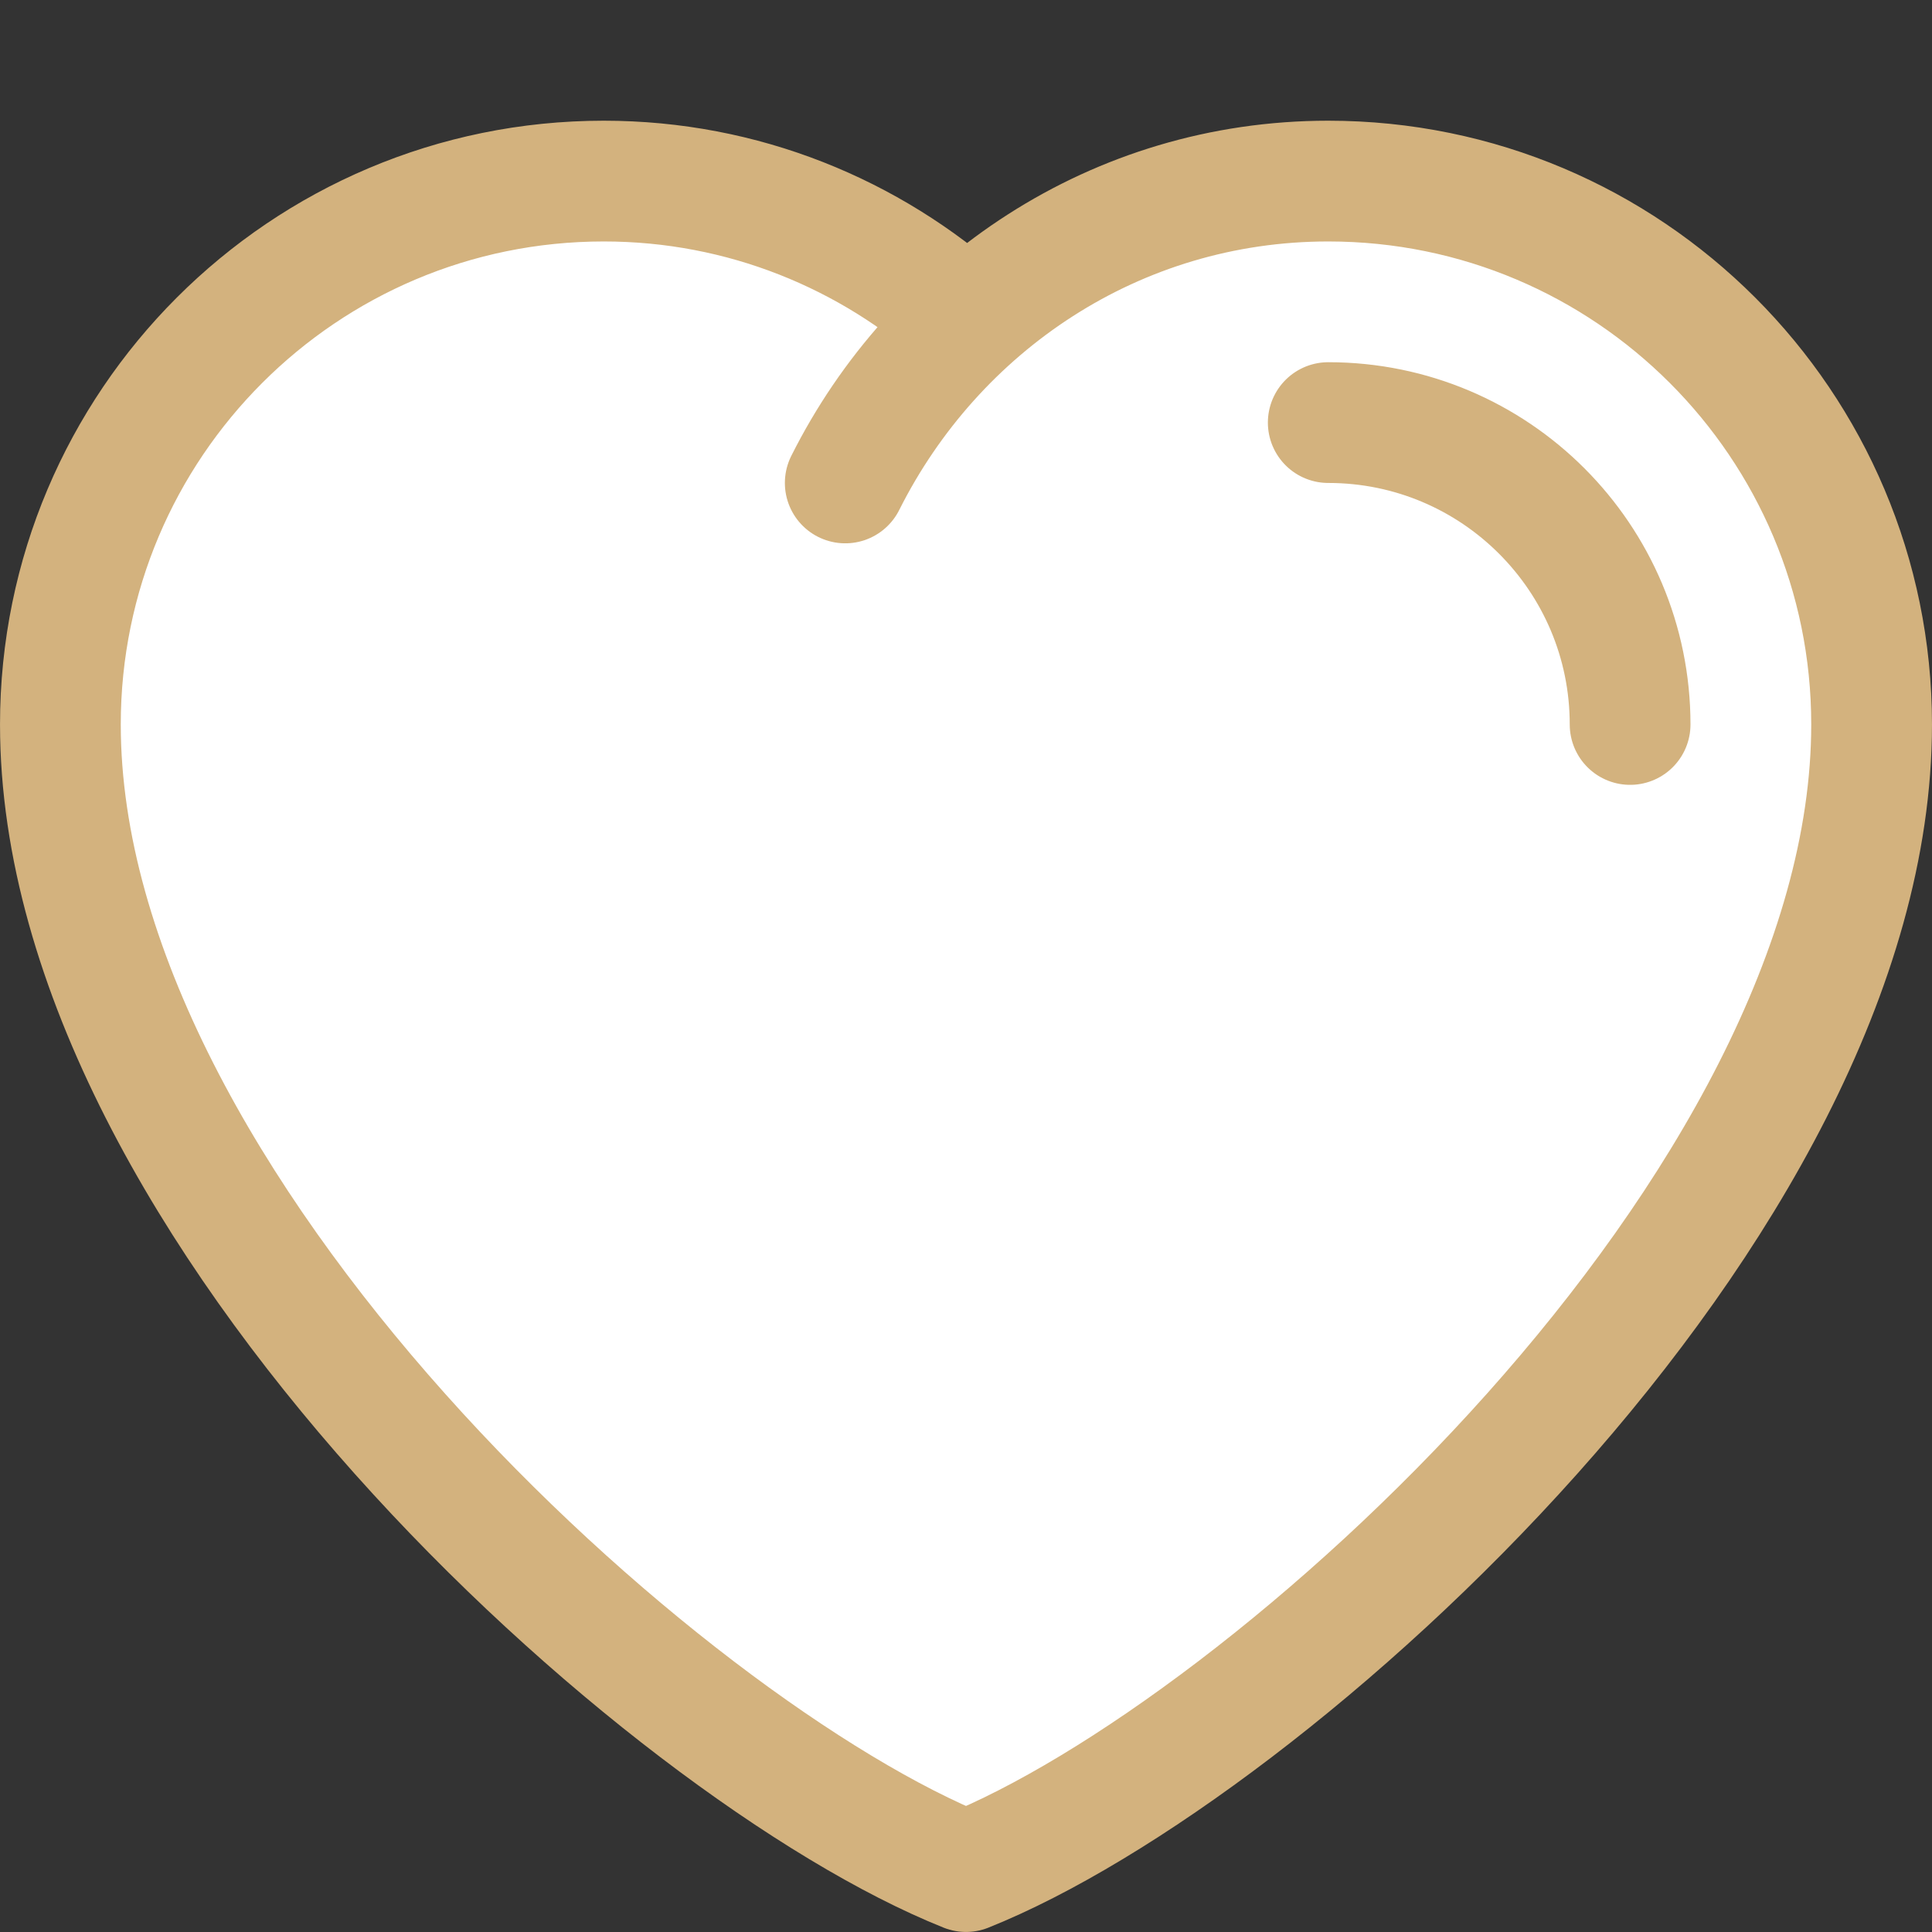
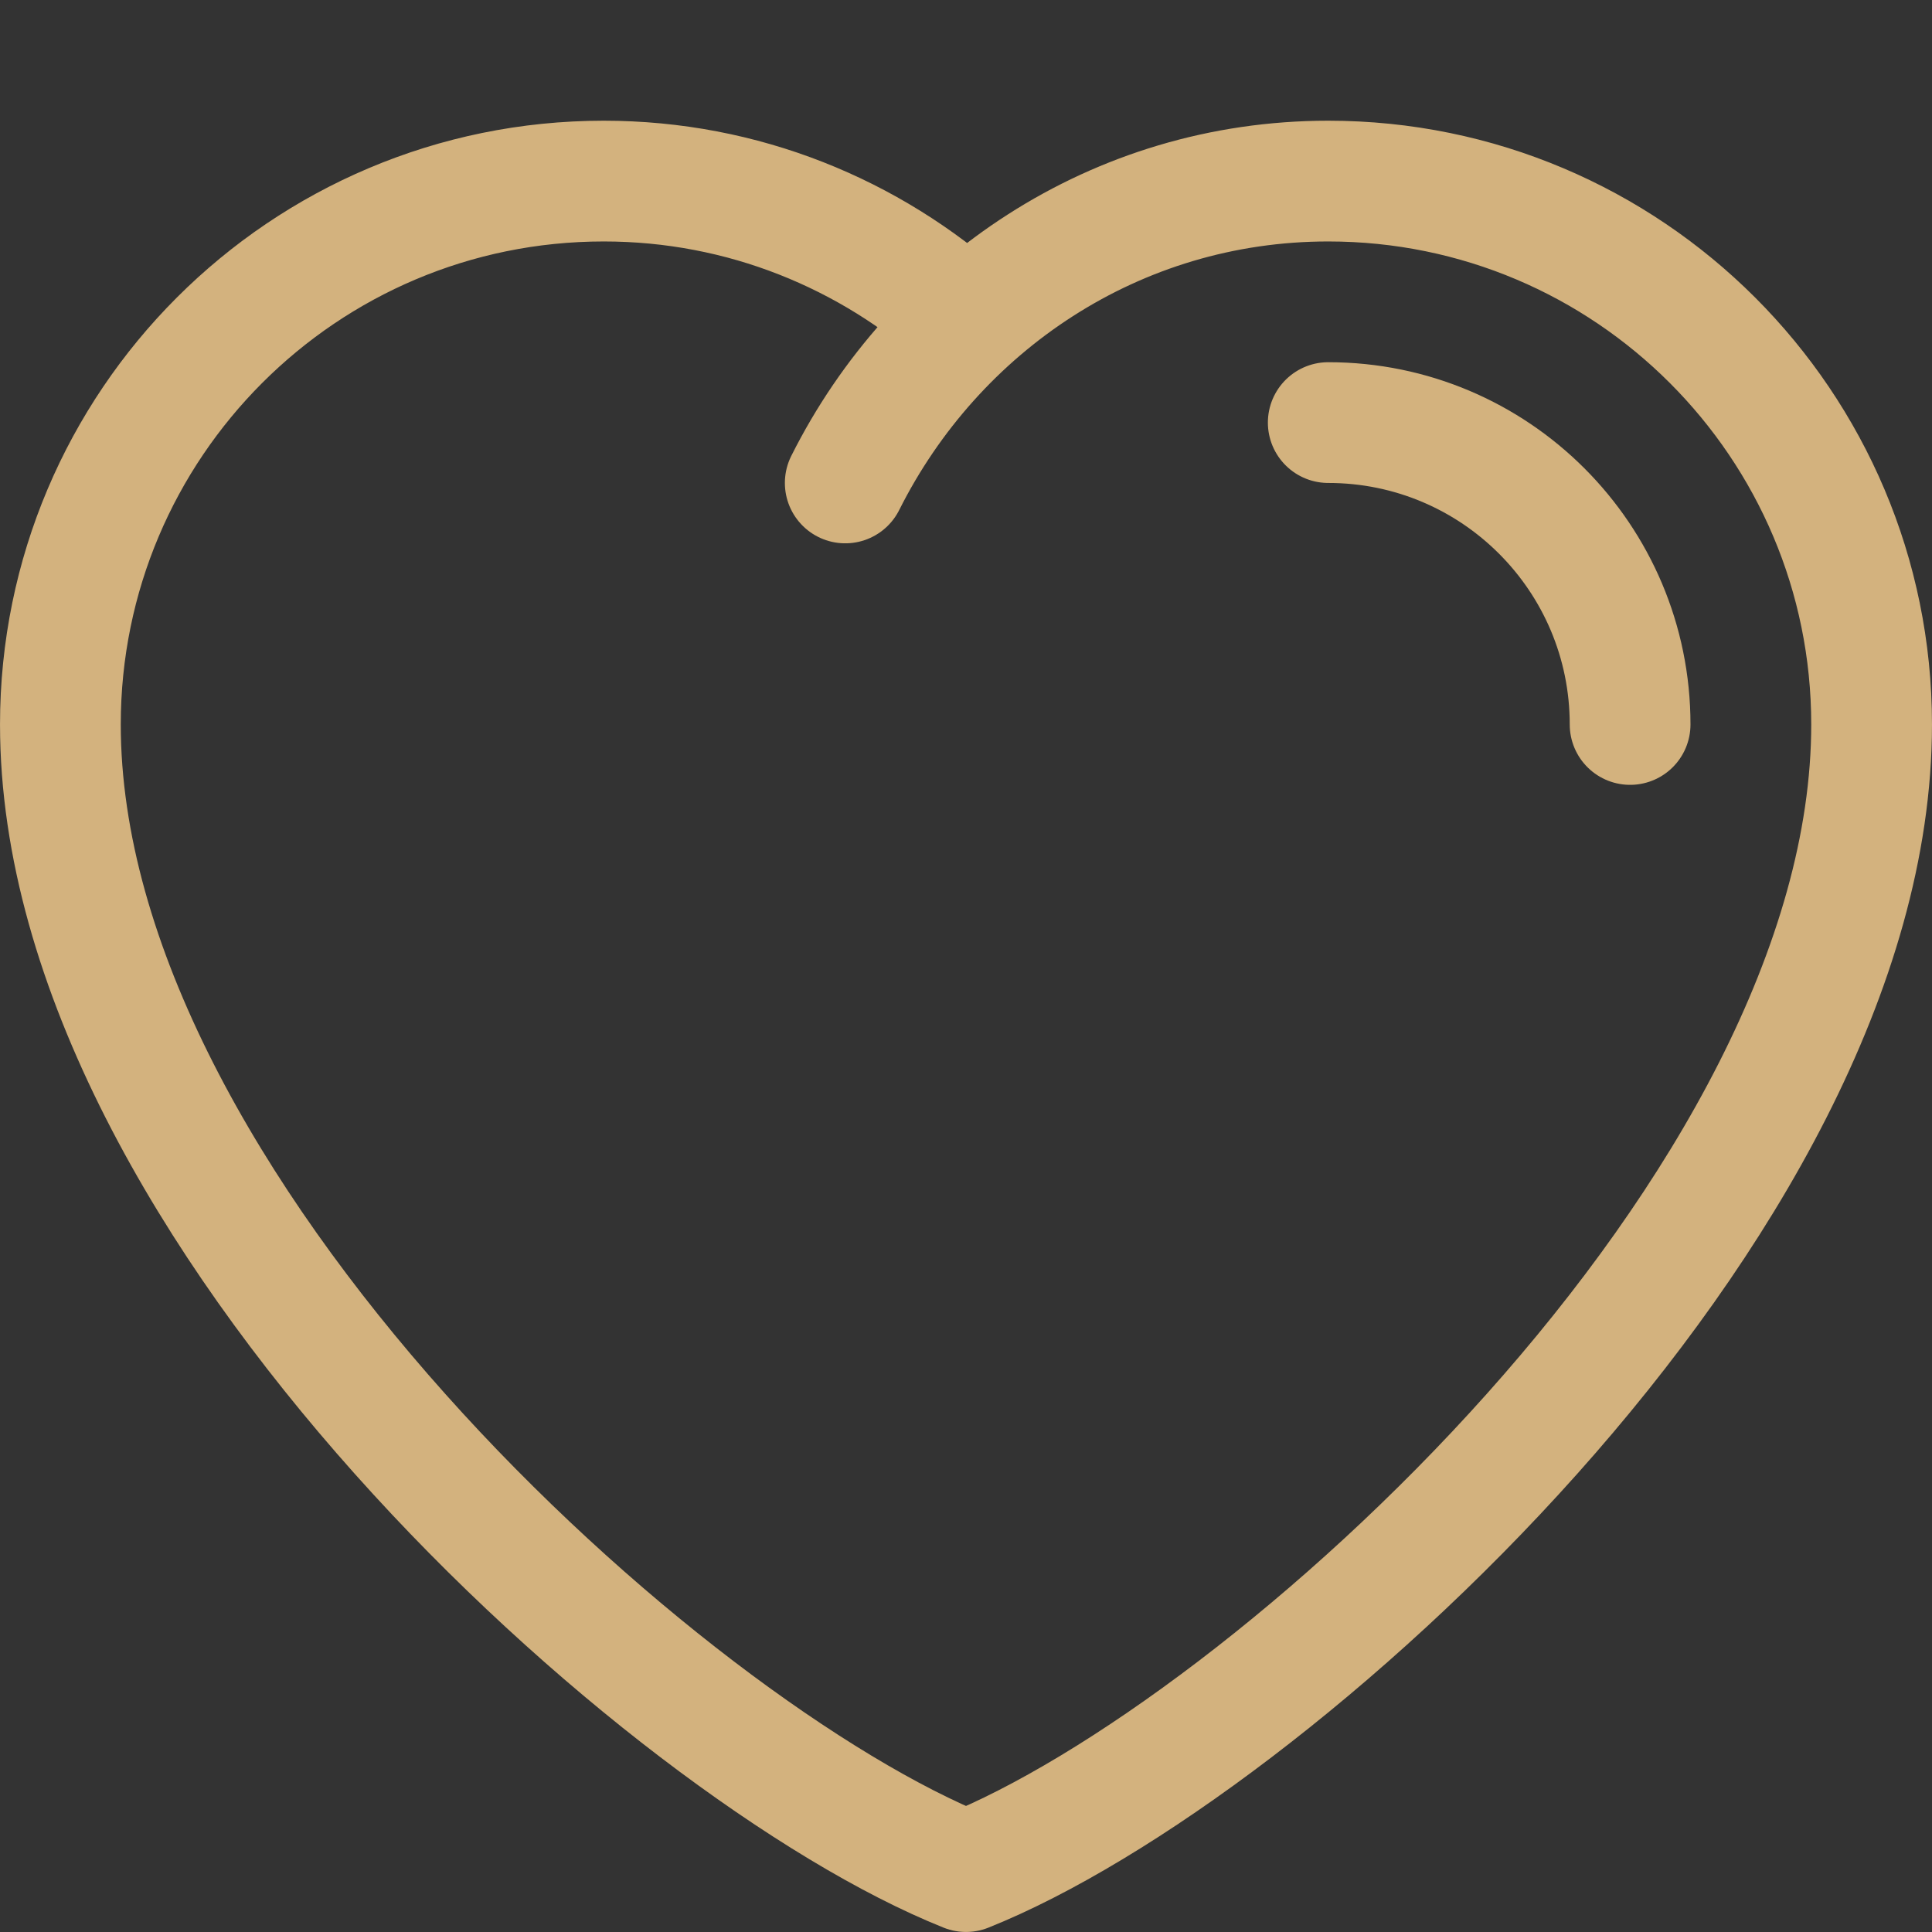
<svg xmlns="http://www.w3.org/2000/svg" width="70" height="70" viewBox="0 0 70 70" fill="none">
  <rect x="0" y="0" width="70" height="70" fill="#333333" stroke="none" />
-   <path d="M35.066 11.659C38.5 8.488 43.072 6.562 48.125 6.562C58.997 6.562 67.812 15.378 67.812 26.25C67.812 43.75 45.938 63.438 35 67.812C24.062 63.438 2.188 43.75 2.188 26.25C2.188 15.378 11.003 6.562 21.875 6.562C26.928 6.562 31.522 8.488 35 11.594L35.066 11.659Z" fill="white" />
  <path d="M35 11.603C31.515 8.477 26.926 6.561 21.875 6.561C11.001 6.561 2.188 15.376 2.188 26.248C2.188 43.748 24.062 63.435 35 67.811C45.938 63.435 67.812 43.748 67.812 26.248C67.812 15.376 58.999 6.561 48.125 6.561C40.418 6.561 33.86 11.047 30.625 17.498M59.062 26.249C59.062 20.207 54.167 15.311 48.125 15.311" stroke="#D3B27E" stroke-width="4.375" stroke-linecap="round" stroke-linejoin="round" />
</svg>